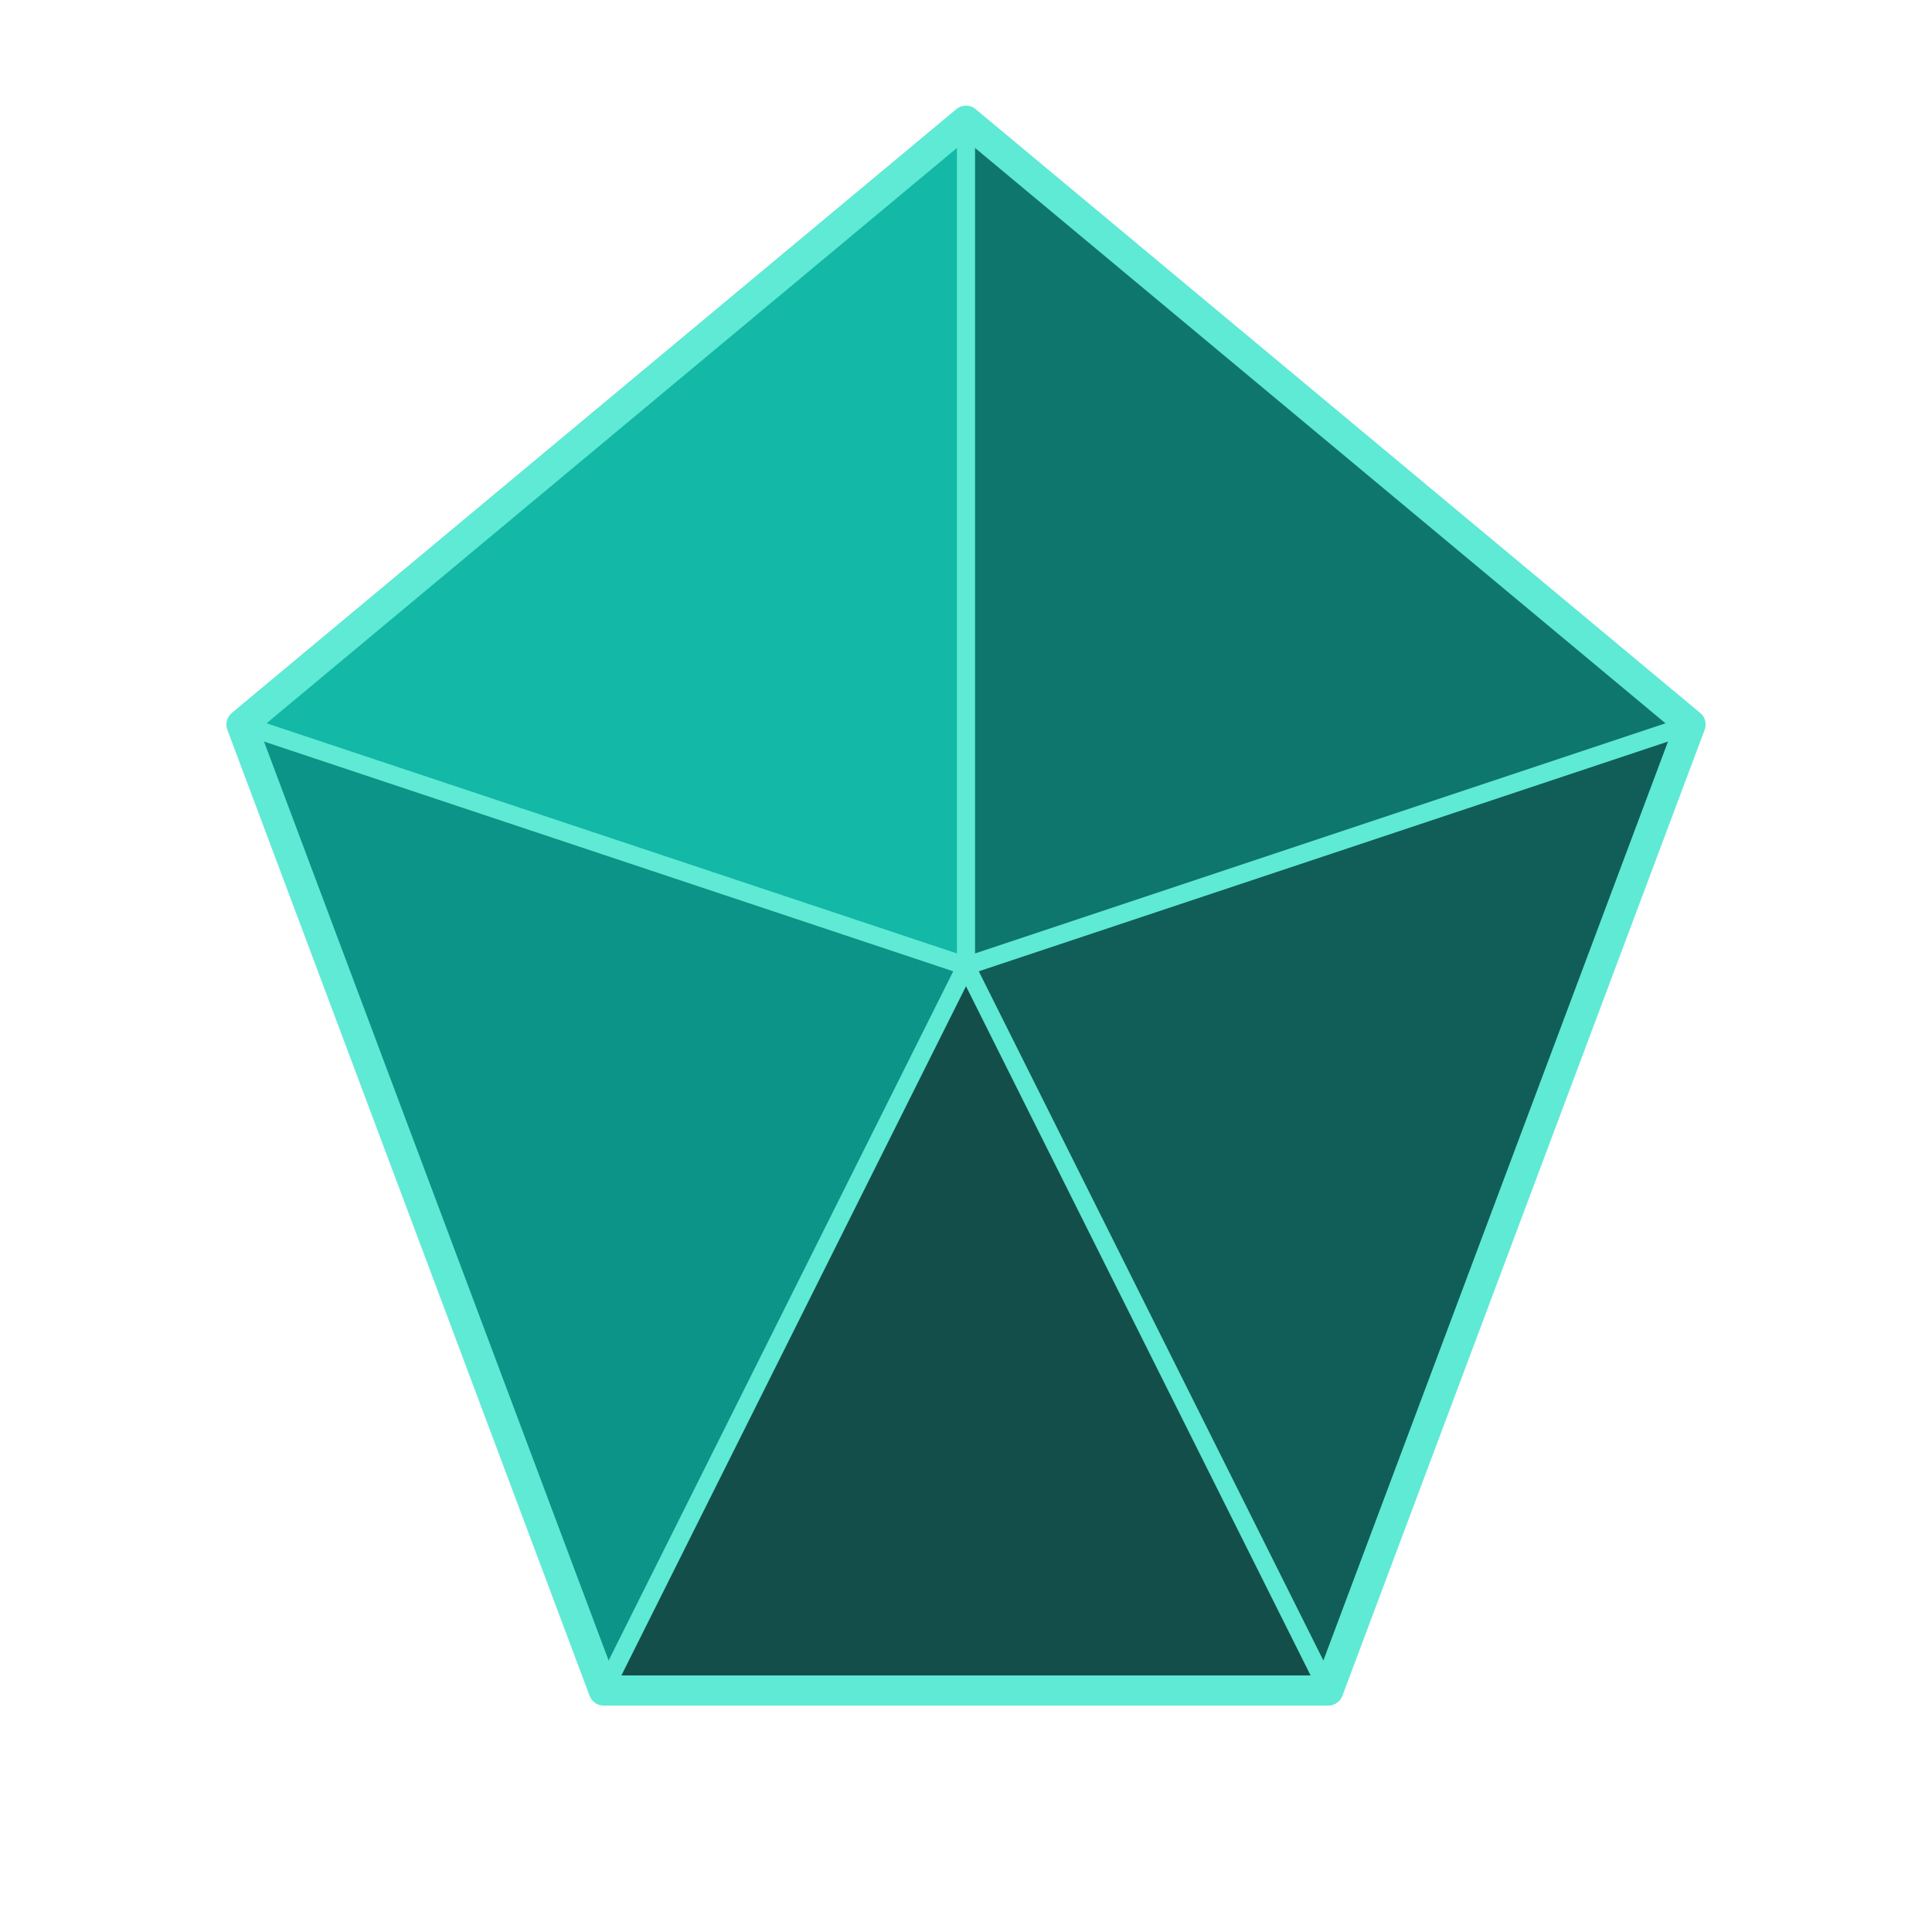
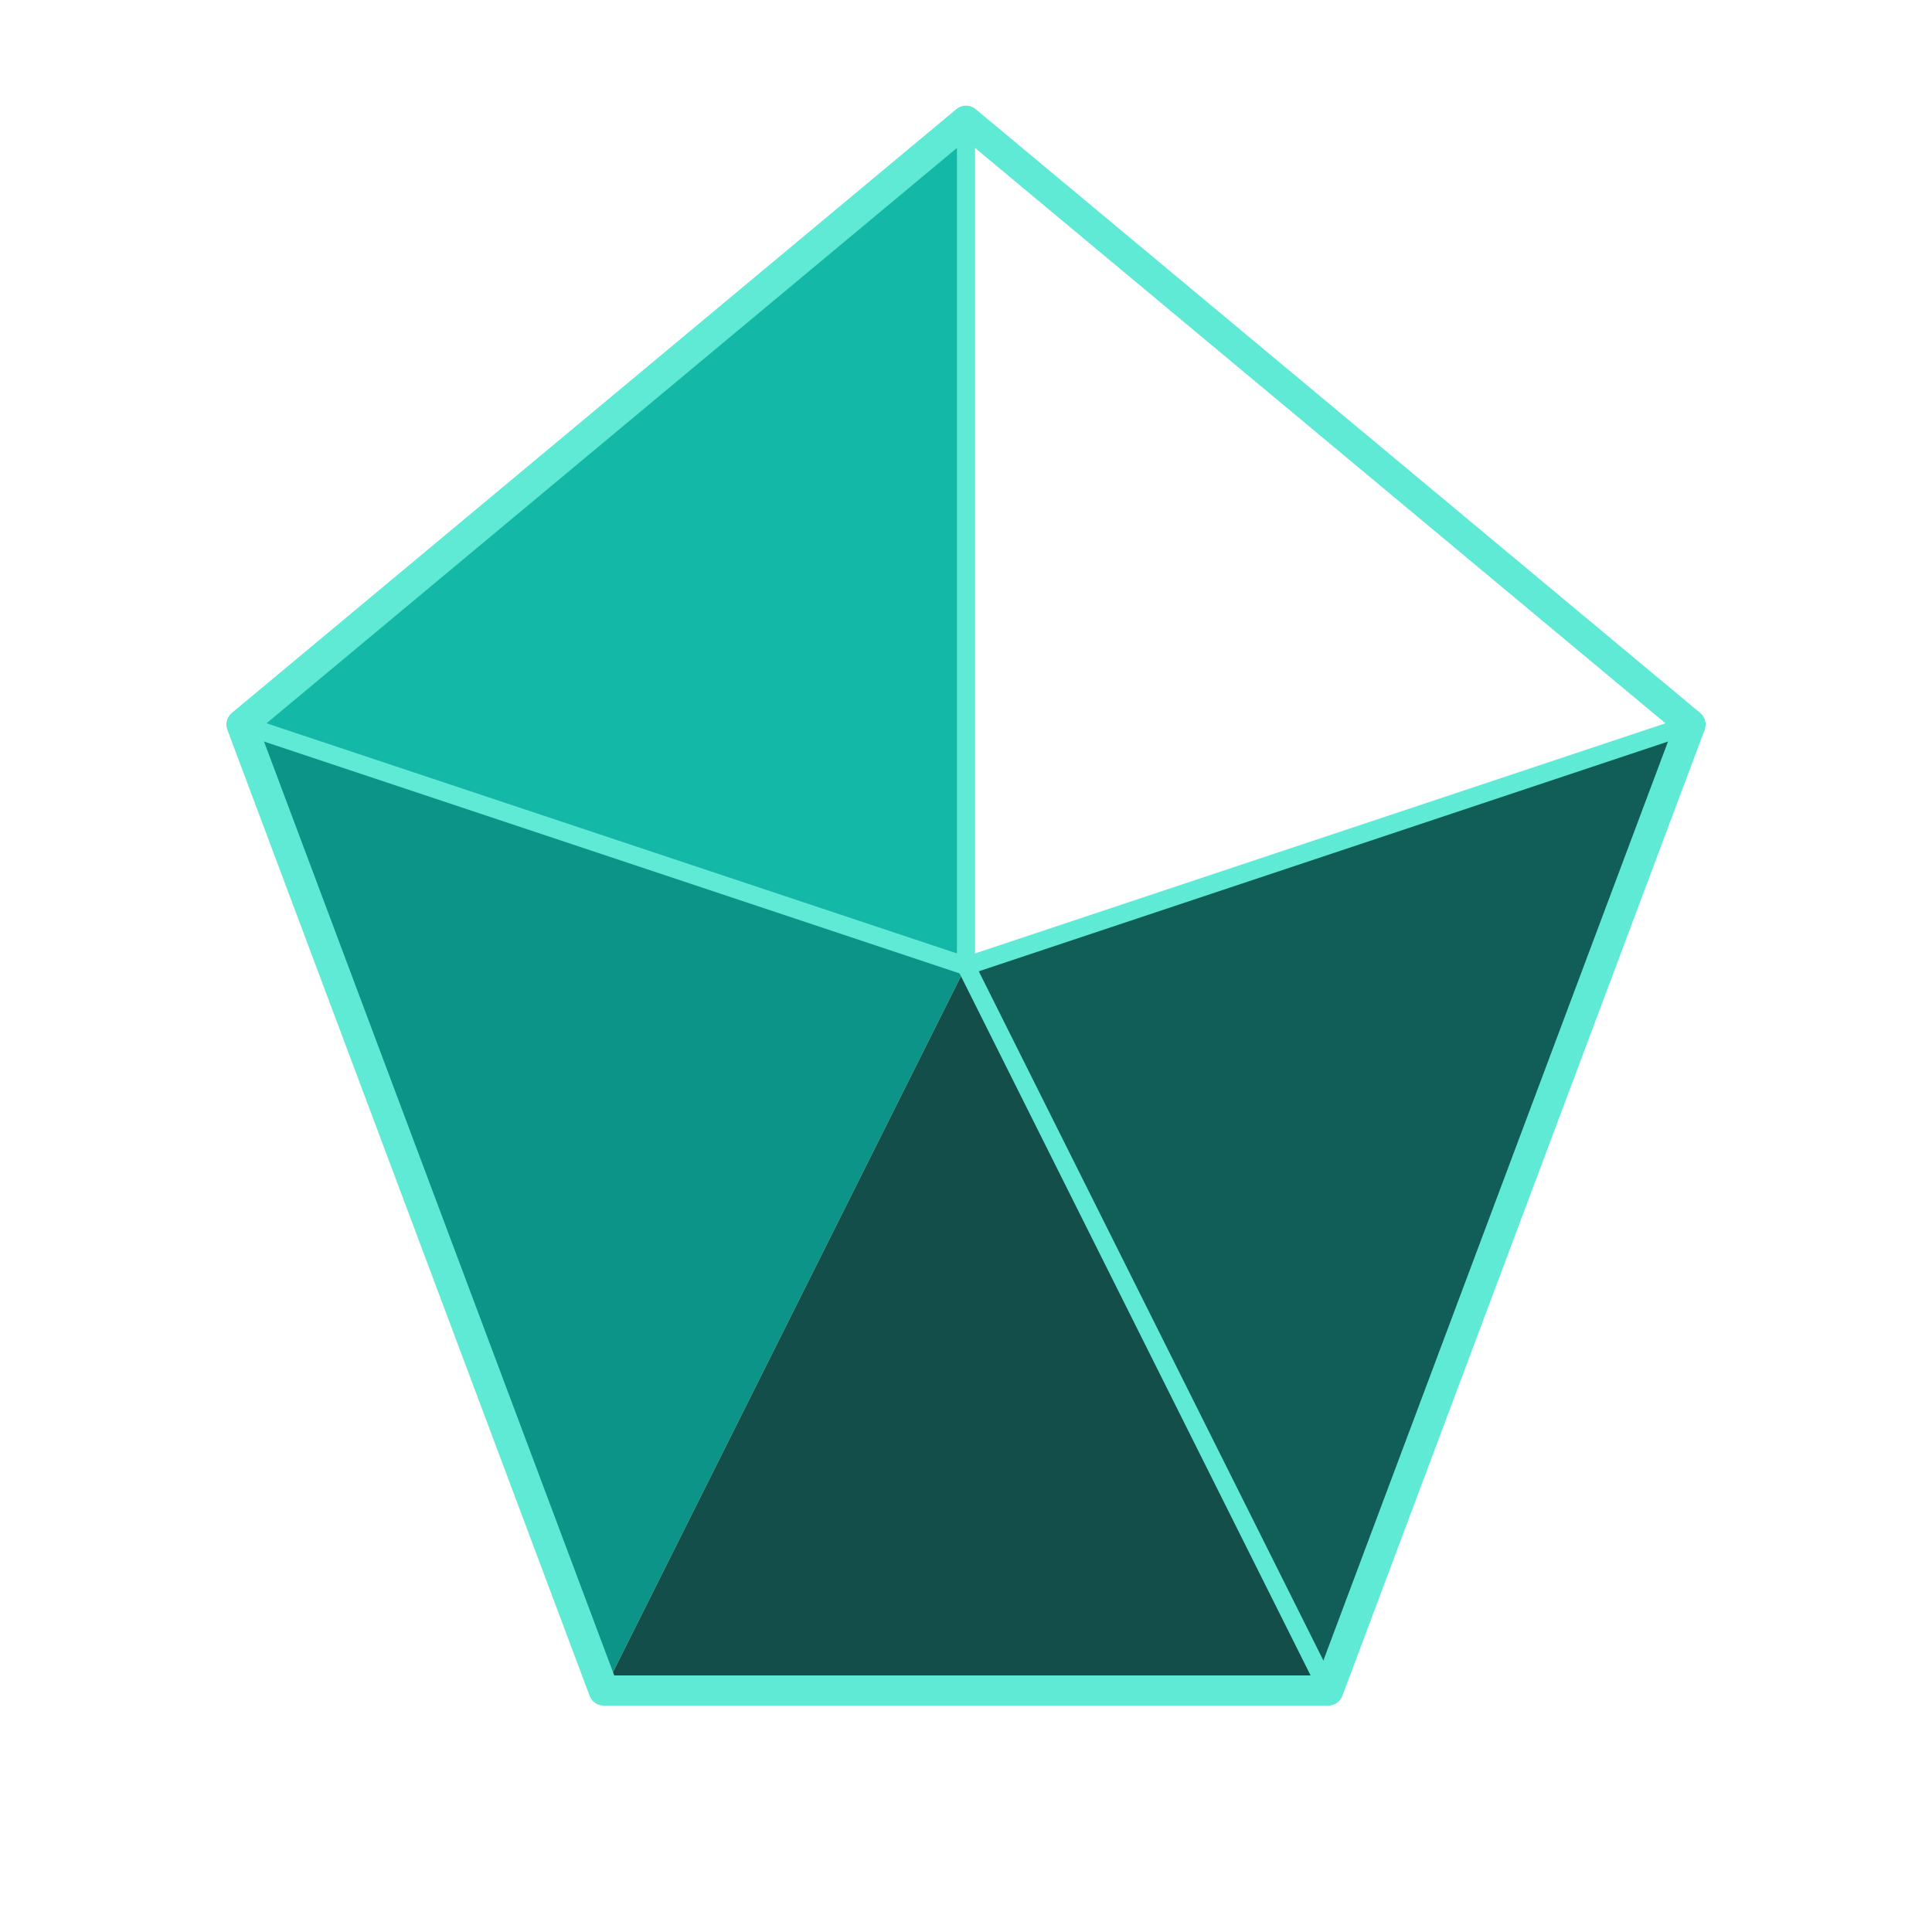
<svg xmlns="http://www.w3.org/2000/svg" viewBox="0 0 32 32" width="32" height="32">
  <defs>
    <linearGradient id="tealGrad" x1="0%" y1="0%" x2="100%" y2="100%">
      <stop offset="0%" stop-color="#2dd4bf" />
      <stop offset="100%" stop-color="#0d9488" />
    </linearGradient>
  </defs>
-   <polygon points="16,2 28,12 22,28 10,28 4,12" fill="url(#tealGrad)" opacity="0.9" />
  <polygon points="16,2 4,12 16,16" fill="#14b8a6" />
-   <polygon points="16,2 28,12 16,16" fill="#0f766e" />
  <polygon points="4,12 10,28 16,16" fill="#0d9488" />
  <polygon points="28,12 22,28 16,16" fill="#115e59" />
  <polygon points="10,28 22,28 16,16" fill="#134e4a" />
  <polygon points="16,2 28,12 22,28 10,28 4,12" fill="none" stroke="#5eead4" stroke-width="0.5" stroke-linejoin="round" />
  <line x1="16" y1="2" x2="16" y2="16" stroke="#5eead4" stroke-width="0.3" />
  <line x1="4" y1="12" x2="16" y2="16" stroke="#5eead4" stroke-width="0.3" />
  <line x1="28" y1="12" x2="16" y2="16" stroke="#5eead4" stroke-width="0.3" />
-   <line x1="10" y1="28" x2="16" y2="16" stroke="#5eead4" stroke-width="0.3" />
  <line x1="22" y1="28" x2="16" y2="16" stroke="#5eead4" stroke-width="0.3" />
</svg>